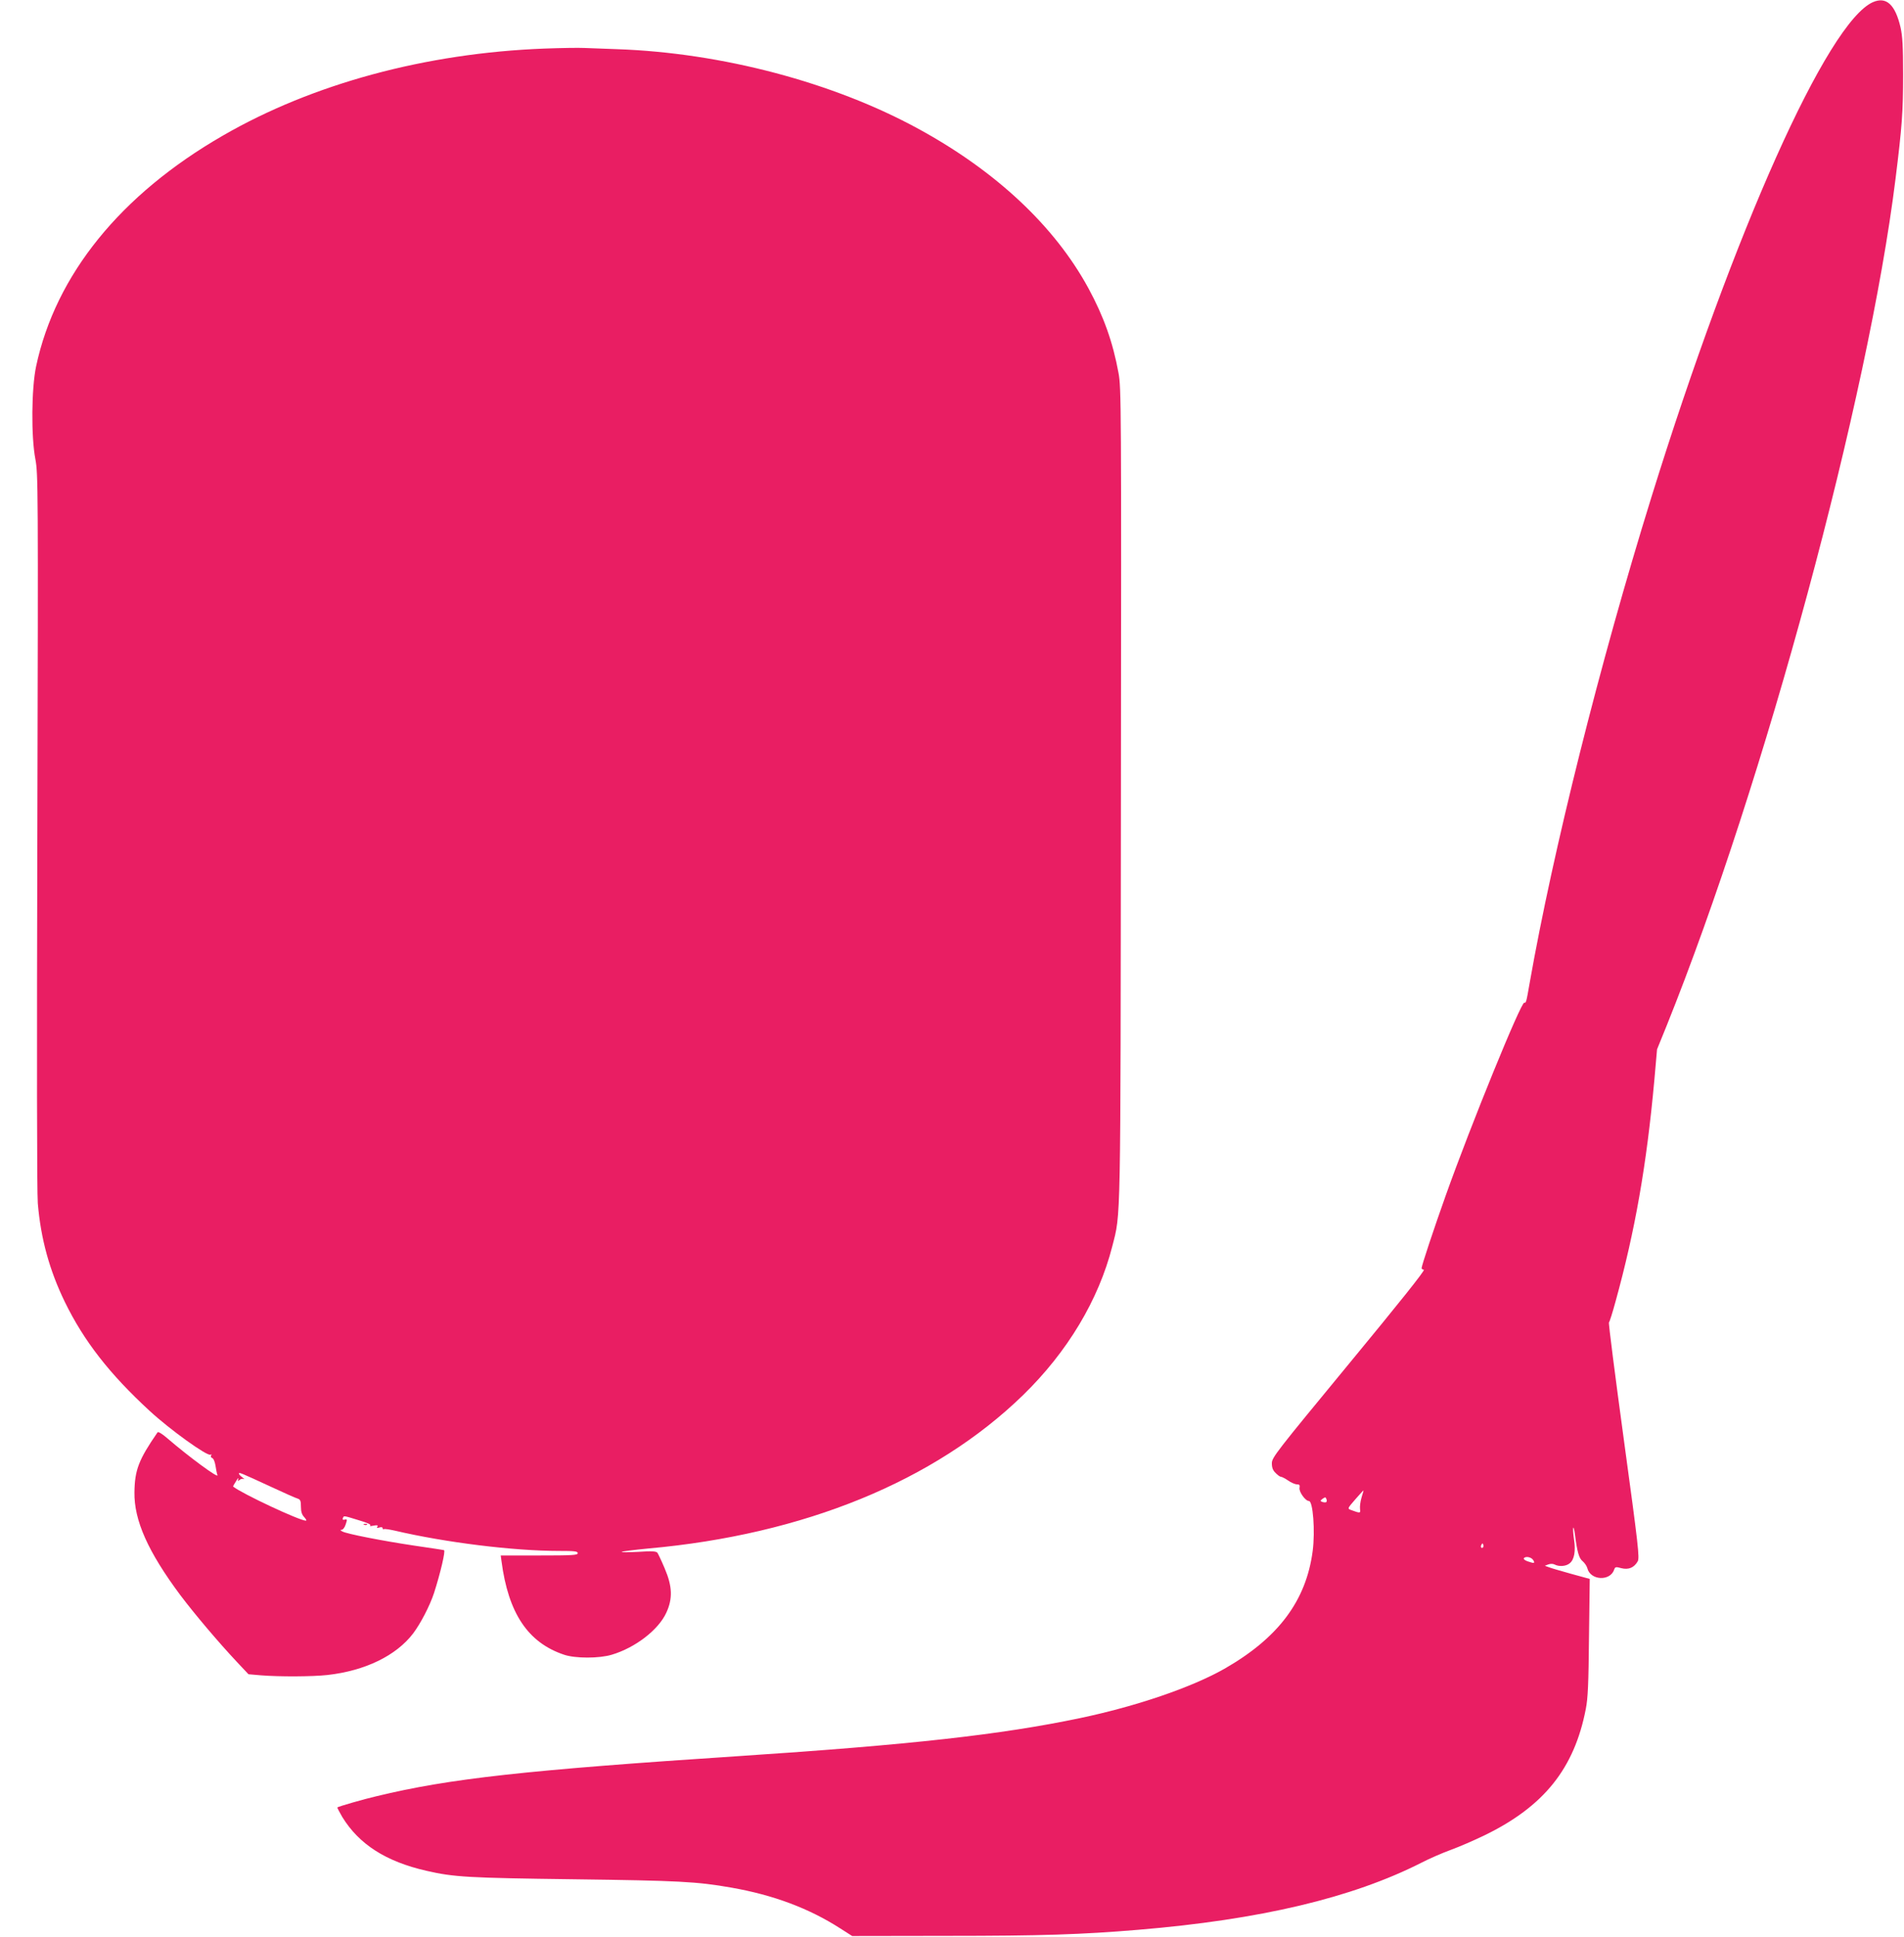
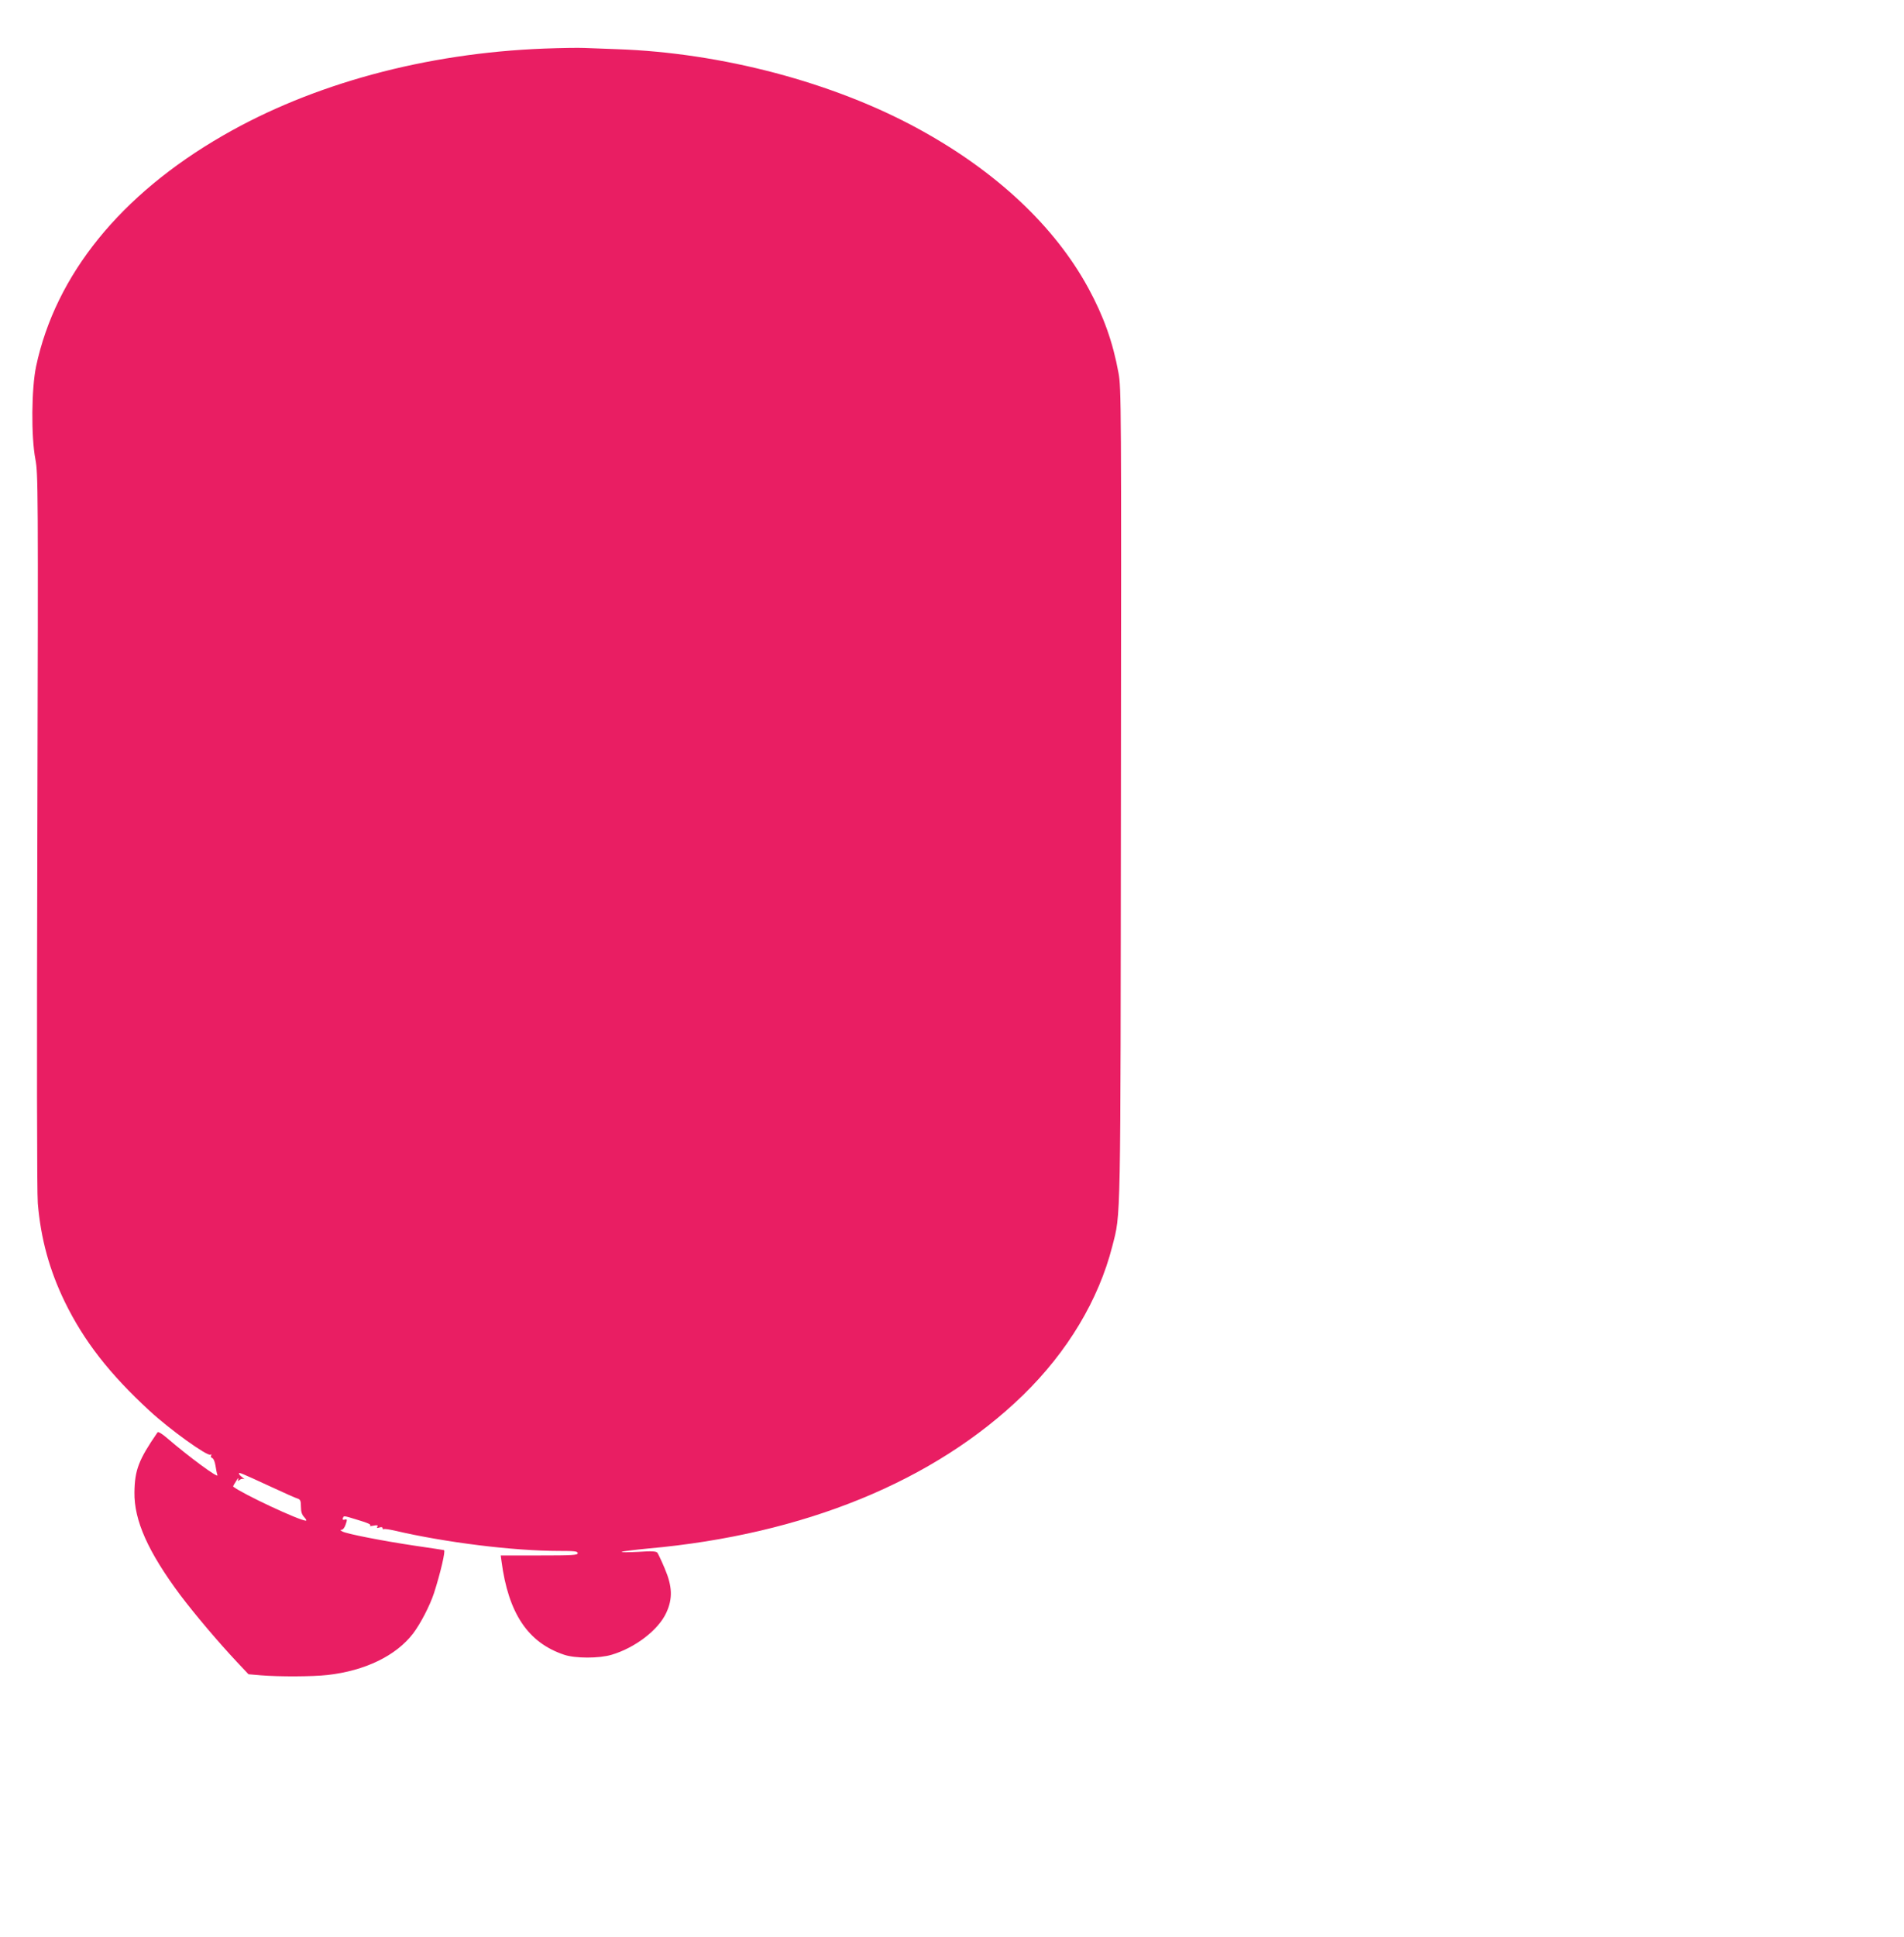
<svg xmlns="http://www.w3.org/2000/svg" version="1.0" width="1259pt" height="1280pt" viewBox="0 0 1259 1280" preserveAspectRatio="xMidYMid meet">
  <g transform="translate(0,1280) scale(0.1,-0.1)" fill="#e91e63" stroke="none">
-     <path d="M12385 12786 c-301 -132 -918 -1511 -1465 -3271 -343 -1104 -651 -2336 -805 -3210 -22 -127 -24 -135 -36 -132 -22 4 -351 -802 -519 -1273 -77 -216 -160 -465 -160 -482 0 -4 7 -8 15 -10 10 -2 -159 -214 -495 -621 -485 -588 -510 -620 -510 -658 0 -29 7 -47 25 -64 13 -14 29 -25 35 -25 6 0 28 -11 48 -25 20 -14 46 -25 58 -25 17 0 20 -5 17 -23 -5 -26 39 -87 62 -87 27 0 42 -199 25 -330 -43 -329 -227 -575 -584 -779 -217 -123 -579 -247 -955 -326 -526 -110 -1123 -176 -2241 -250 -1428 -94 -1926 -149 -2410 -266 -87 -20 -252 -68 -259 -74 -2 -2 13 -30 32 -63 111 -181 289 -295 557 -356 182 -42 278 -47 975 -56 690 -9 813 -15 1040 -55 280 -49 514 -137 720 -269 l80 -51 630 1 c618 0 890 9 1260 40 807 67 1416 211 1875 444 52 27 140 65 195 85 55 20 154 63 220 95 394 191 595 442 671 836 14 71 18 166 21 474 l5 385 -124 34 c-68 19 -134 38 -148 44 l-25 9 23 9 c15 5 31 5 42 -1 29 -15 75 -12 99 8 31 24 41 82 29 158 -5 35 -8 70 -5 77 2 6 7 -13 11 -43 15 -118 27 -159 51 -178 13 -11 27 -31 31 -46 20 -82 153 -88 178 -8 6 17 11 18 47 8 47 -12 84 3 108 45 13 24 5 98 -91 800 -58 426 -103 776 -99 779 4 3 24 66 44 140 128 463 205 900 256 1460 l18 205 63 155 c648 1611 1334 4148 1514 5599 43 346 50 441 50 686 0 191 -4 255 -17 314 -35 151 -94 205 -182 167z m-3382 -9883 c-8 -27 -12 -60 -10 -76 4 -29 2 -29 -61 -6 -23 9 -22 10 29 69 29 33 53 60 55 60 1 0 -5 -21 -13 -47z m-235 -31 c-5 -2 -16 -1 -25 2 -14 6 -14 8 3 21 17 12 20 11 25 -3 4 -9 2 -19 -3 -20z m1038 -299 c-10 -10 -19 5 -10 18 6 11 8 11 12 0 2 -7 1 -15 -2 -18z m332 -83 c14 -23 8 -24 -36 -9 -18 6 -29 15 -26 20 10 16 49 9 62 -11z" />
    <path d="M3600 12479 c-784 -30 -1532 -232 -2126 -575 -677 -390 -1106 -920 -1235 -1524 -31 -145 -34 -464 -5 -615 18 -97 19 -168 13 -2450 -4 -1506 -3 -2392 3 -2468 20 -235 77 -442 179 -652 126 -258 295 -475 560 -719 134 -124 382 -302 403 -290 7 4 8 3 4 -5 -4 -6 -1 -14 7 -17 9 -3 18 -25 22 -51 4 -25 9 -53 13 -62 9 -25 -189 121 -331 243 -33 29 -61 46 -65 40 -125 -181 -151 -249 -153 -396 -3 -186 90 -394 304 -681 92 -122 250 -309 372 -439 l78 -83 81 -7 c124 -10 341 -9 441 2 250 28 455 128 567 275 49 65 110 182 138 267 43 134 77 280 66 283 -6 2 -94 15 -196 30 -208 31 -450 78 -477 94 -14 8 -15 10 -3 11 8 0 20 16 26 36 11 32 10 35 -6 31 -13 -3 -17 0 -13 9 7 18 1 19 105 -13 58 -17 84 -29 76 -35 -7 -4 2 -5 21 -1 26 5 32 3 26 -7 -5 -9 -2 -10 14 -5 13 4 21 2 21 -5 0 -6 4 -9 8 -6 5 3 37 -2 73 -10 333 -78 783 -134 1085 -134 104 0 124 -2 124 -15 0 -13 -35 -15 -254 -15 l-255 0 5 -37 c45 -345 175 -539 414 -619 74 -25 232 -25 315 0 155 46 309 164 361 278 43 93 40 174 -11 293 -21 50 -43 96 -48 103 -8 10 -36 12 -126 6 -64 -3 -113 -4 -110 0 3 3 82 13 175 22 1030 92 1893 445 2478 1013 295 287 501 631 591 985 57 224 54 91 57 2996 3 2572 2 2679 -16 2775 -37 203 -98 374 -199 560 -223 410 -611 774 -1125 1054 -562 307 -1300 502 -1991 526 -80 3 -177 7 -216 8 -38 2 -158 0 -265 -4z m-1804 -9507 c82 -38 160 -73 172 -76 18 -6 22 -15 22 -54 0 -33 6 -52 22 -69 12 -13 17 -23 11 -23 -42 0 -420 177 -481 225 -2 2 7 18 19 36 11 19 18 25 15 15 -5 -16 -4 -17 8 -7 8 7 21 10 28 6 7 -3 3 2 -9 11 -13 9 -23 20 -23 25 0 10 6 8 216 -89z" />
-     <path d="M2408 2723 c7 -3 16 -2 19 1 4 3 -2 6 -13 5 -11 0 -14 -3 -6 -6z" />
  </g>
</svg>